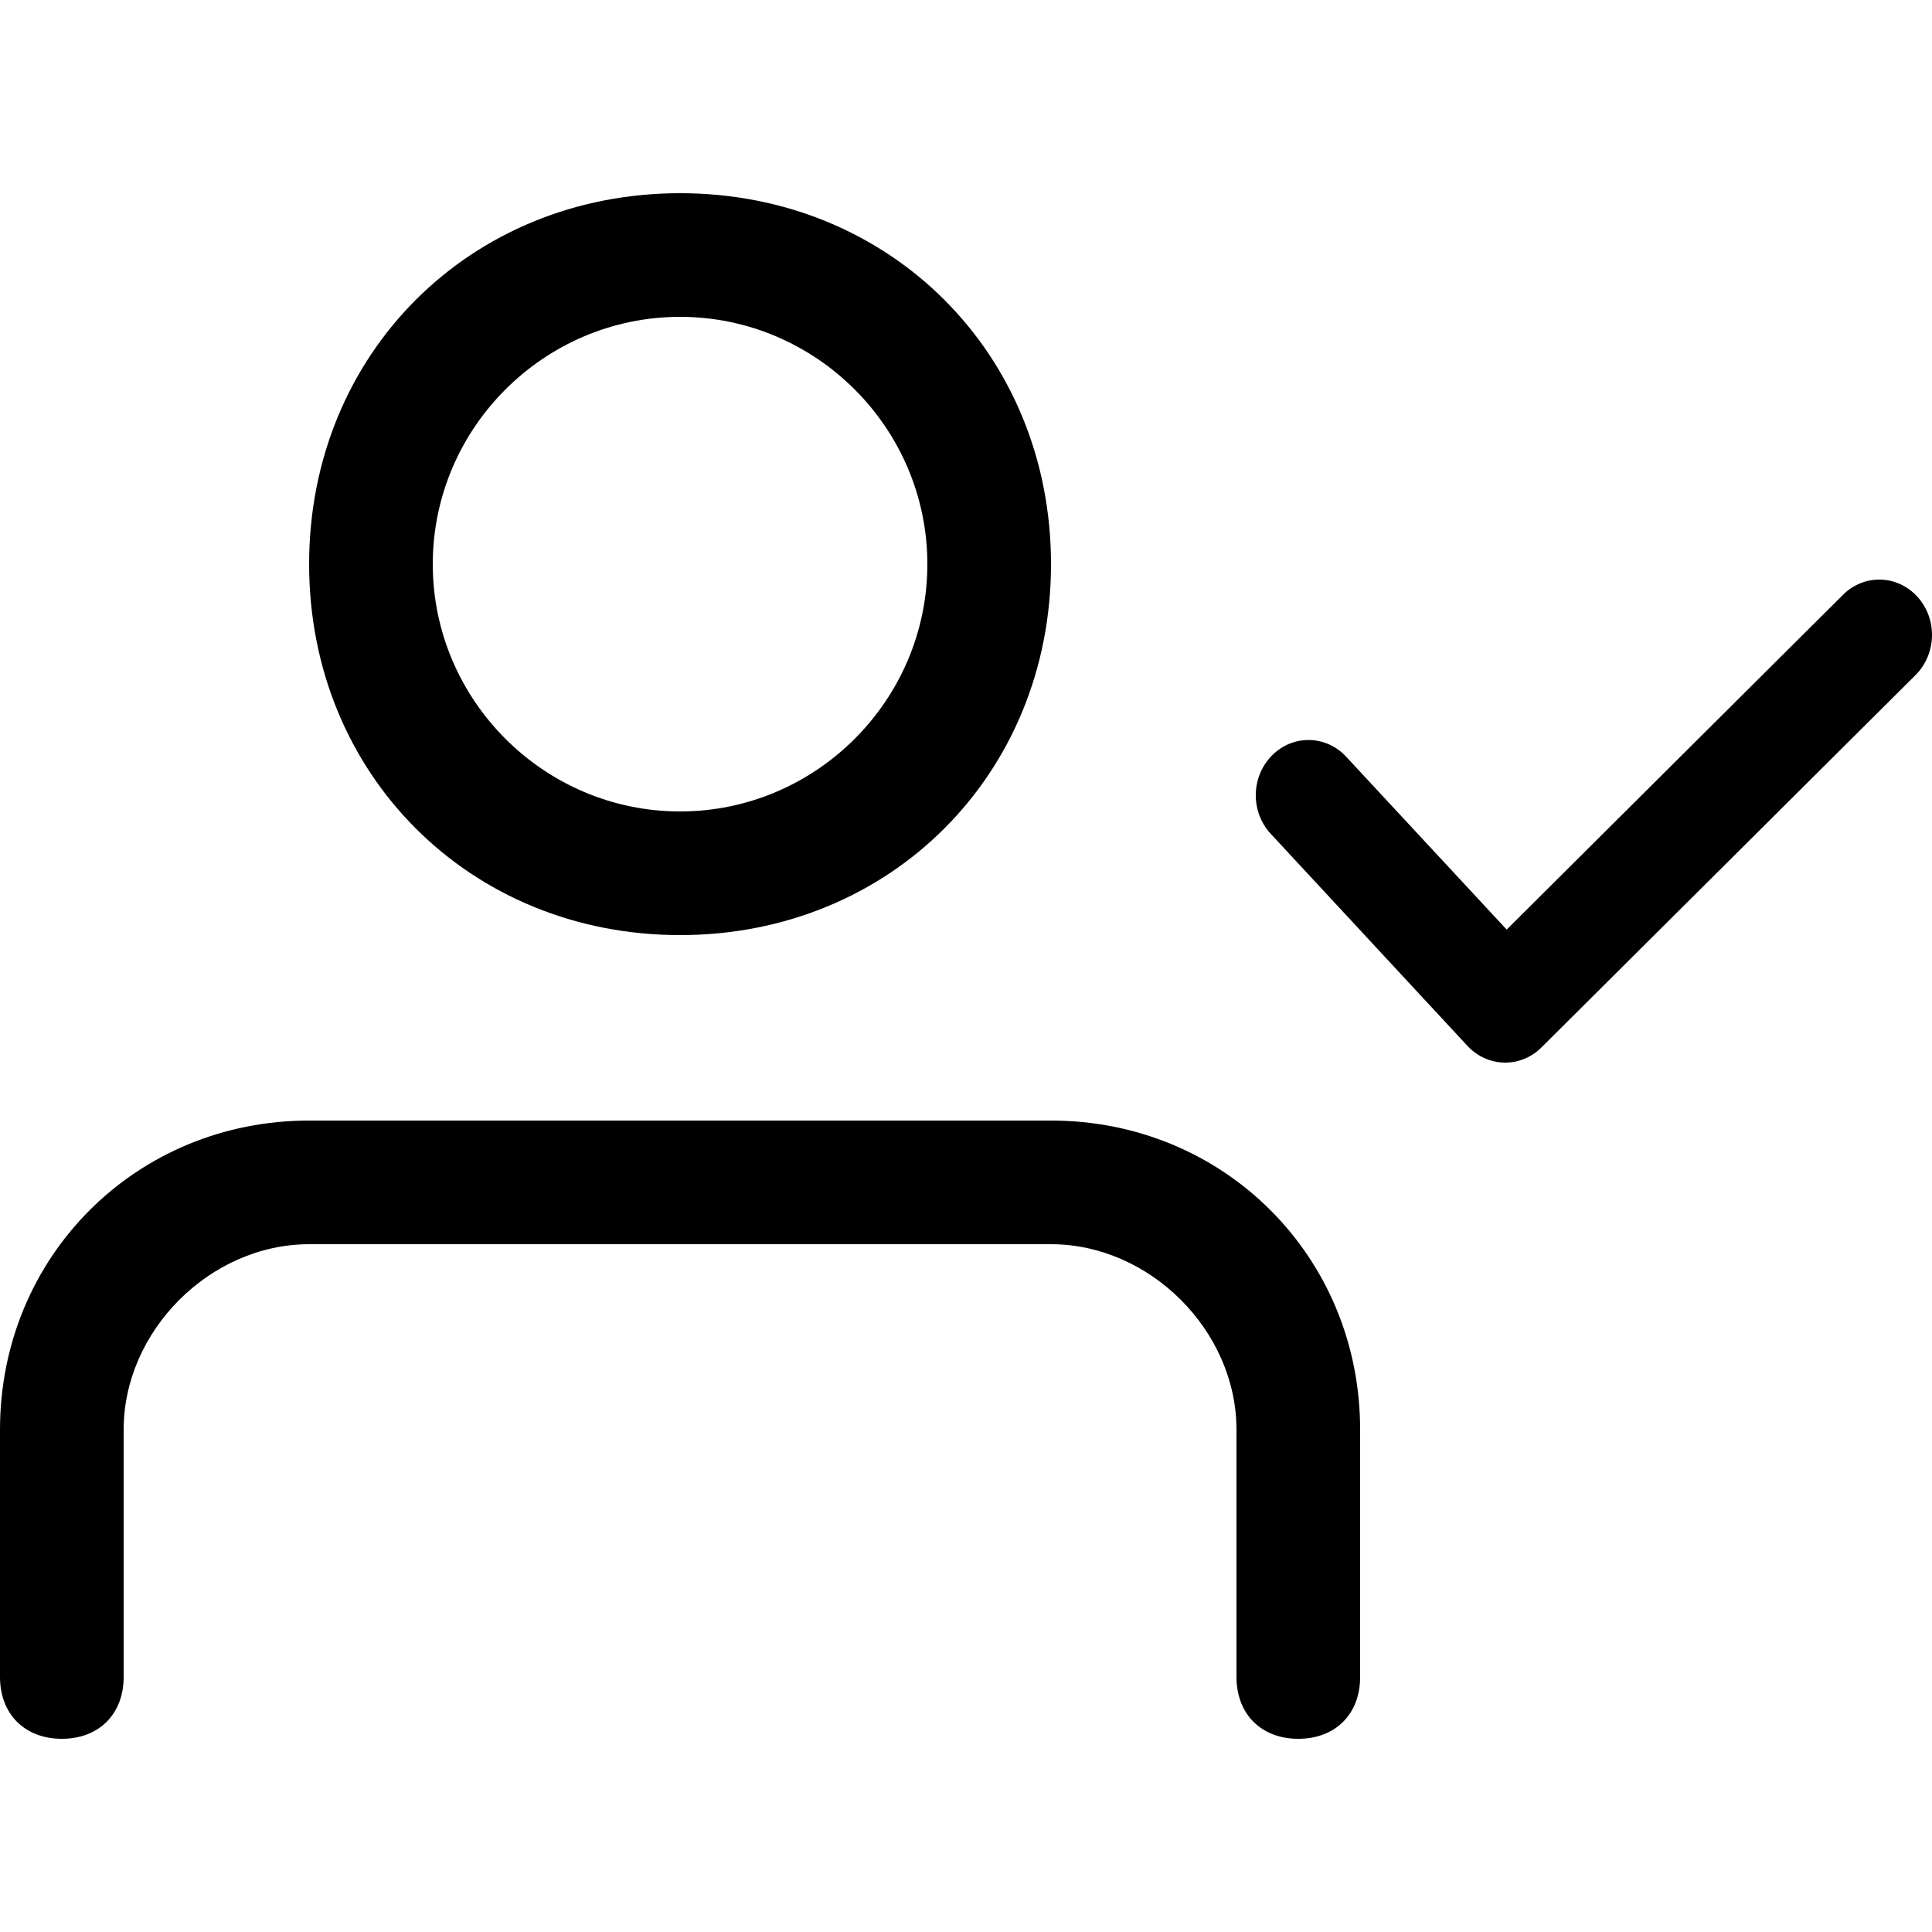
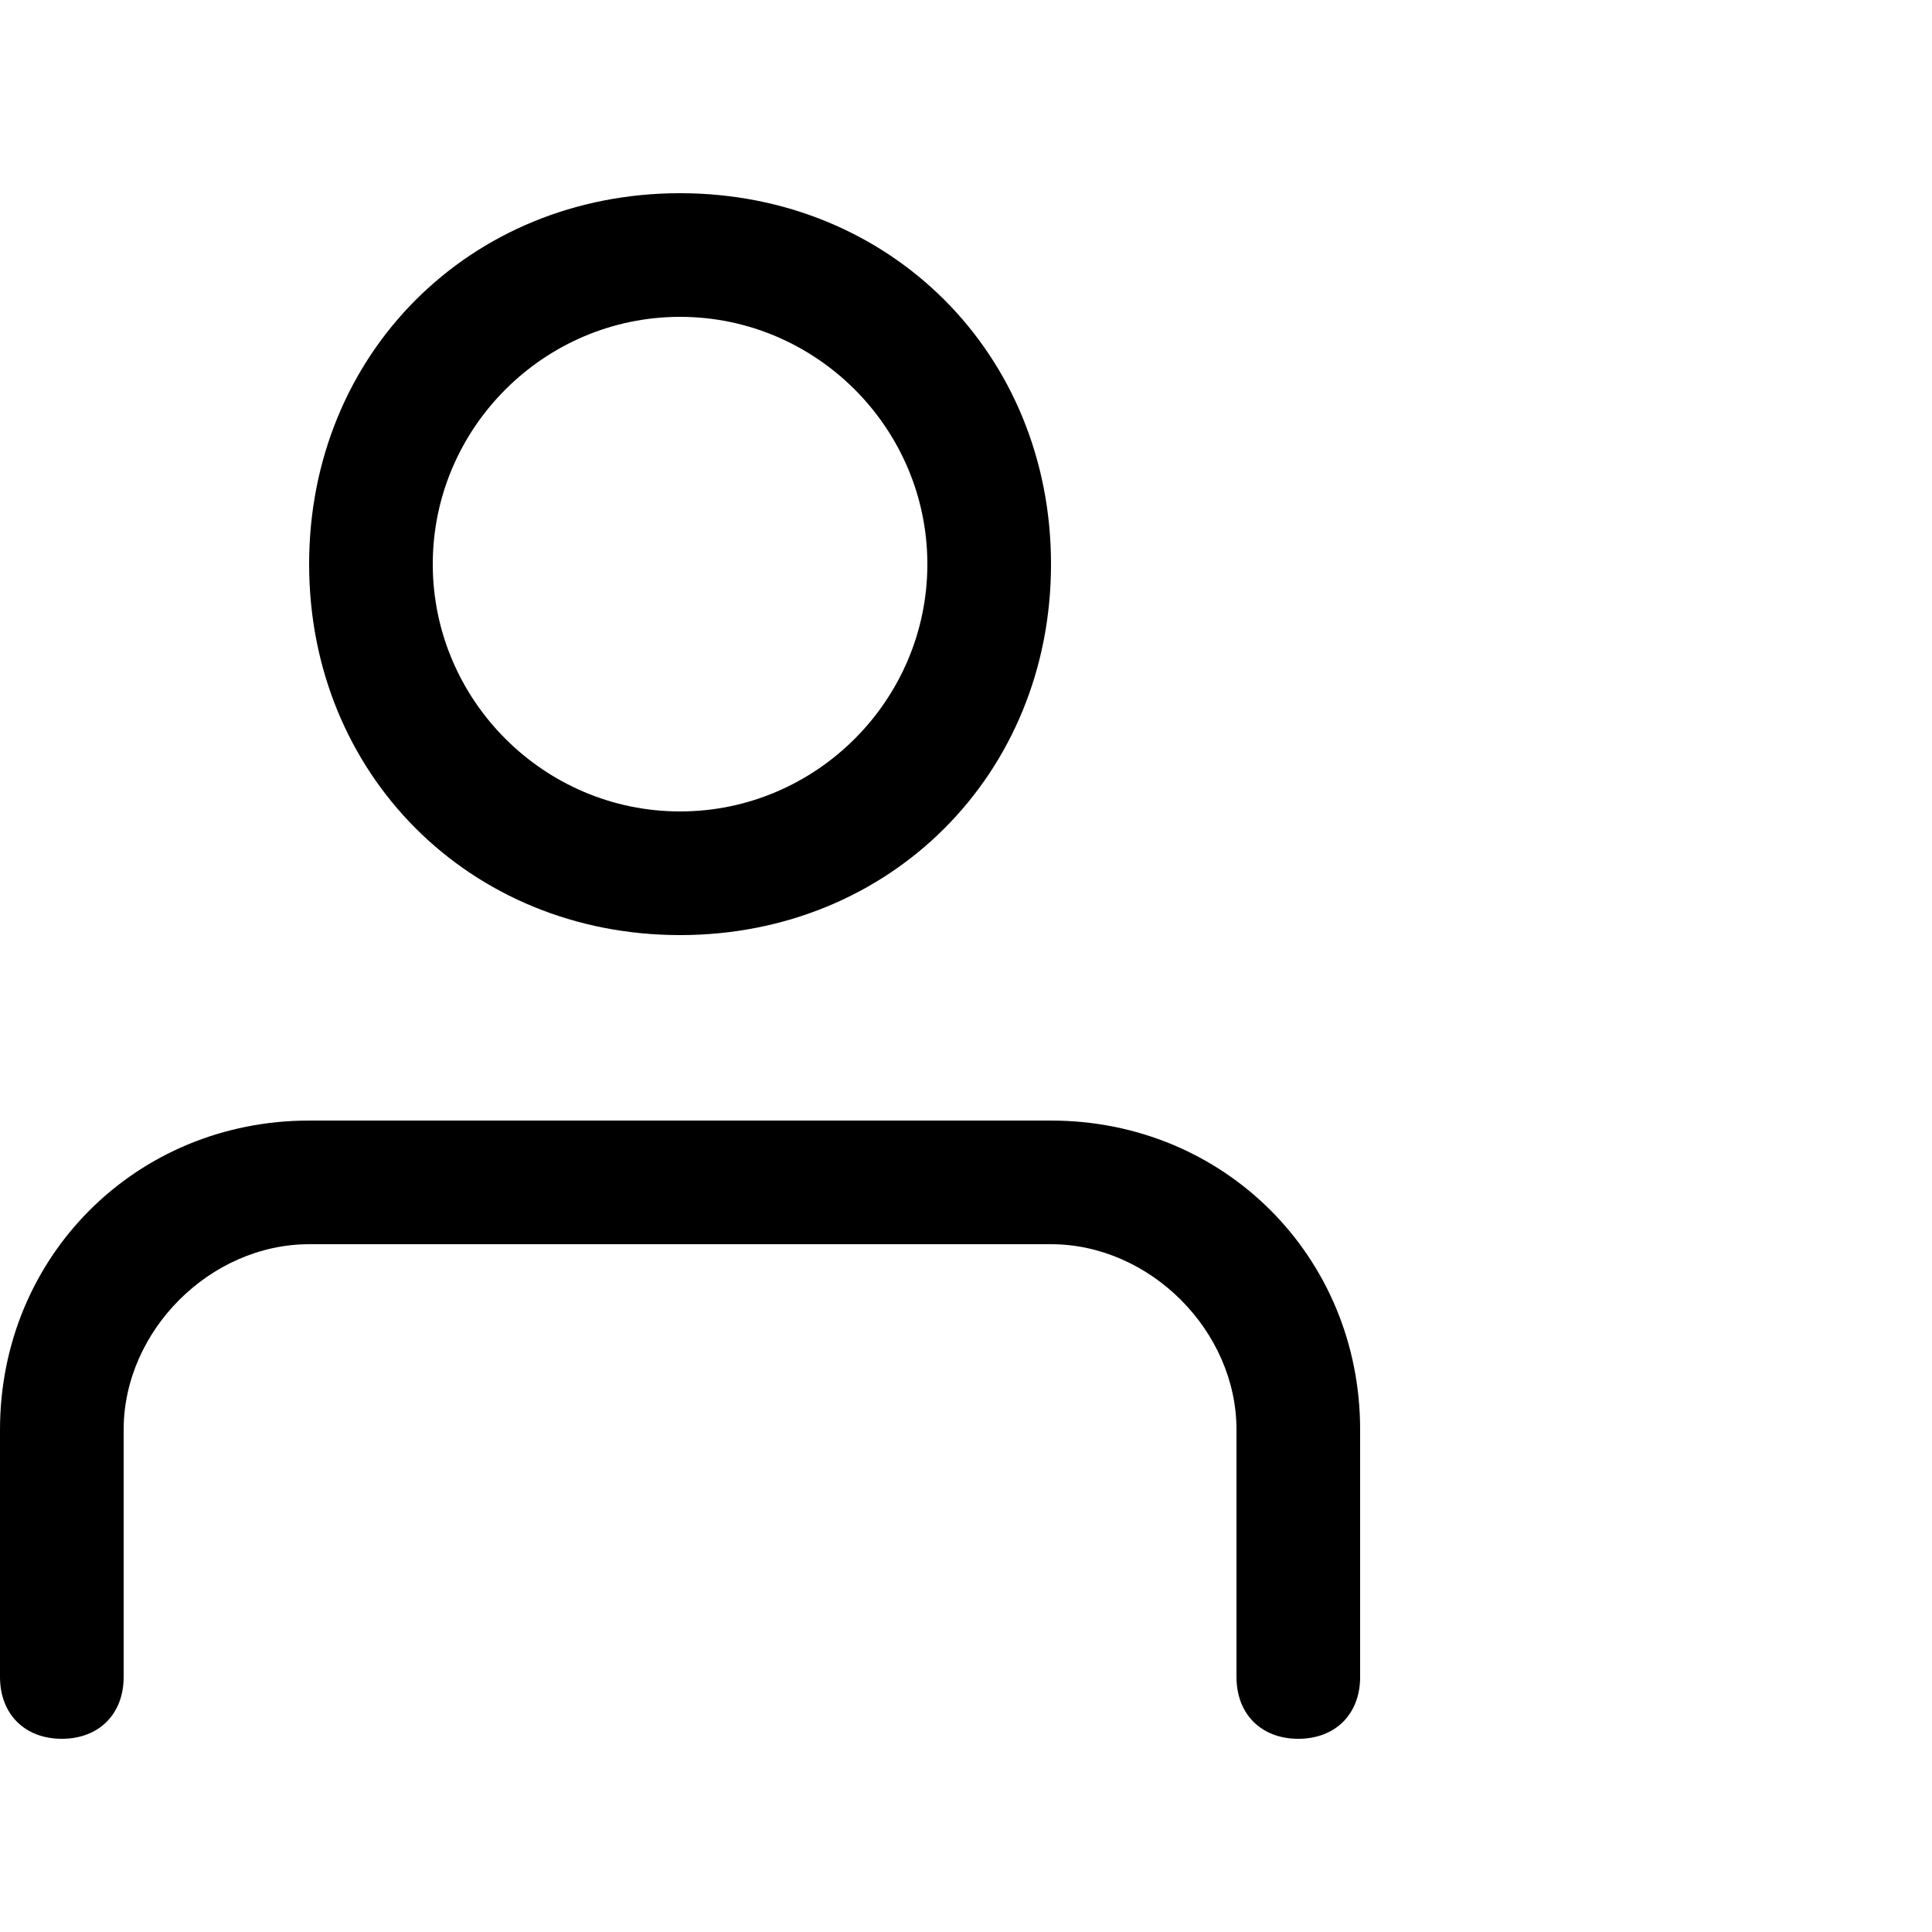
<svg xmlns="http://www.w3.org/2000/svg" width="20" height="20" viewBox="0 0 20 20" fill="none">
  <path d="M7.04 9.68C4.864 9.68 3.2 8.016 3.2 5.84C3.2 3.664 4.864 2 7.04 2C9.216 2 10.88 3.664 10.88 5.84C10.88 8.016 9.216 9.68 7.04 9.68ZM7.04 3.28C5.632 3.28 4.48 4.432 4.48 5.84C4.48 7.248 5.632 8.4 7.04 8.4C8.448 8.4 9.6 7.248 9.6 5.84C9.6 4.432 8.448 3.28 7.04 3.28Z" fill="black" />
  <path d="M13.44 18C13.056 18 12.8 17.744 12.8 17.36V14.8C12.8 13.776 11.904 12.88 10.88 12.88H3.2C2.176 12.88 1.28 13.776 1.28 14.8V17.36C1.28 17.744 1.024 18 0.64 18C0.256 18 0 17.744 0 17.36V14.8C0 13.008 1.408 11.6 3.2 11.6H10.88C12.672 11.6 14.08 13.008 14.08 14.8V17.36C14.08 17.744 13.824 18 13.44 18Z" fill="black" />
-   <path d="M19.85 6.179C19.643 5.949 19.298 5.939 19.079 6.157L15.597 9.623L13.936 7.834C13.726 7.607 13.381 7.602 13.165 7.823C12.949 8.043 12.944 8.406 13.155 8.632L15.191 10.827C15.298 10.942 15.44 11 15.582 11C15.717 11 15.852 10.948 15.957 10.843L19.83 6.988C20.048 6.77 20.058 6.408 19.85 6.179Z" fill="black" />
</svg>